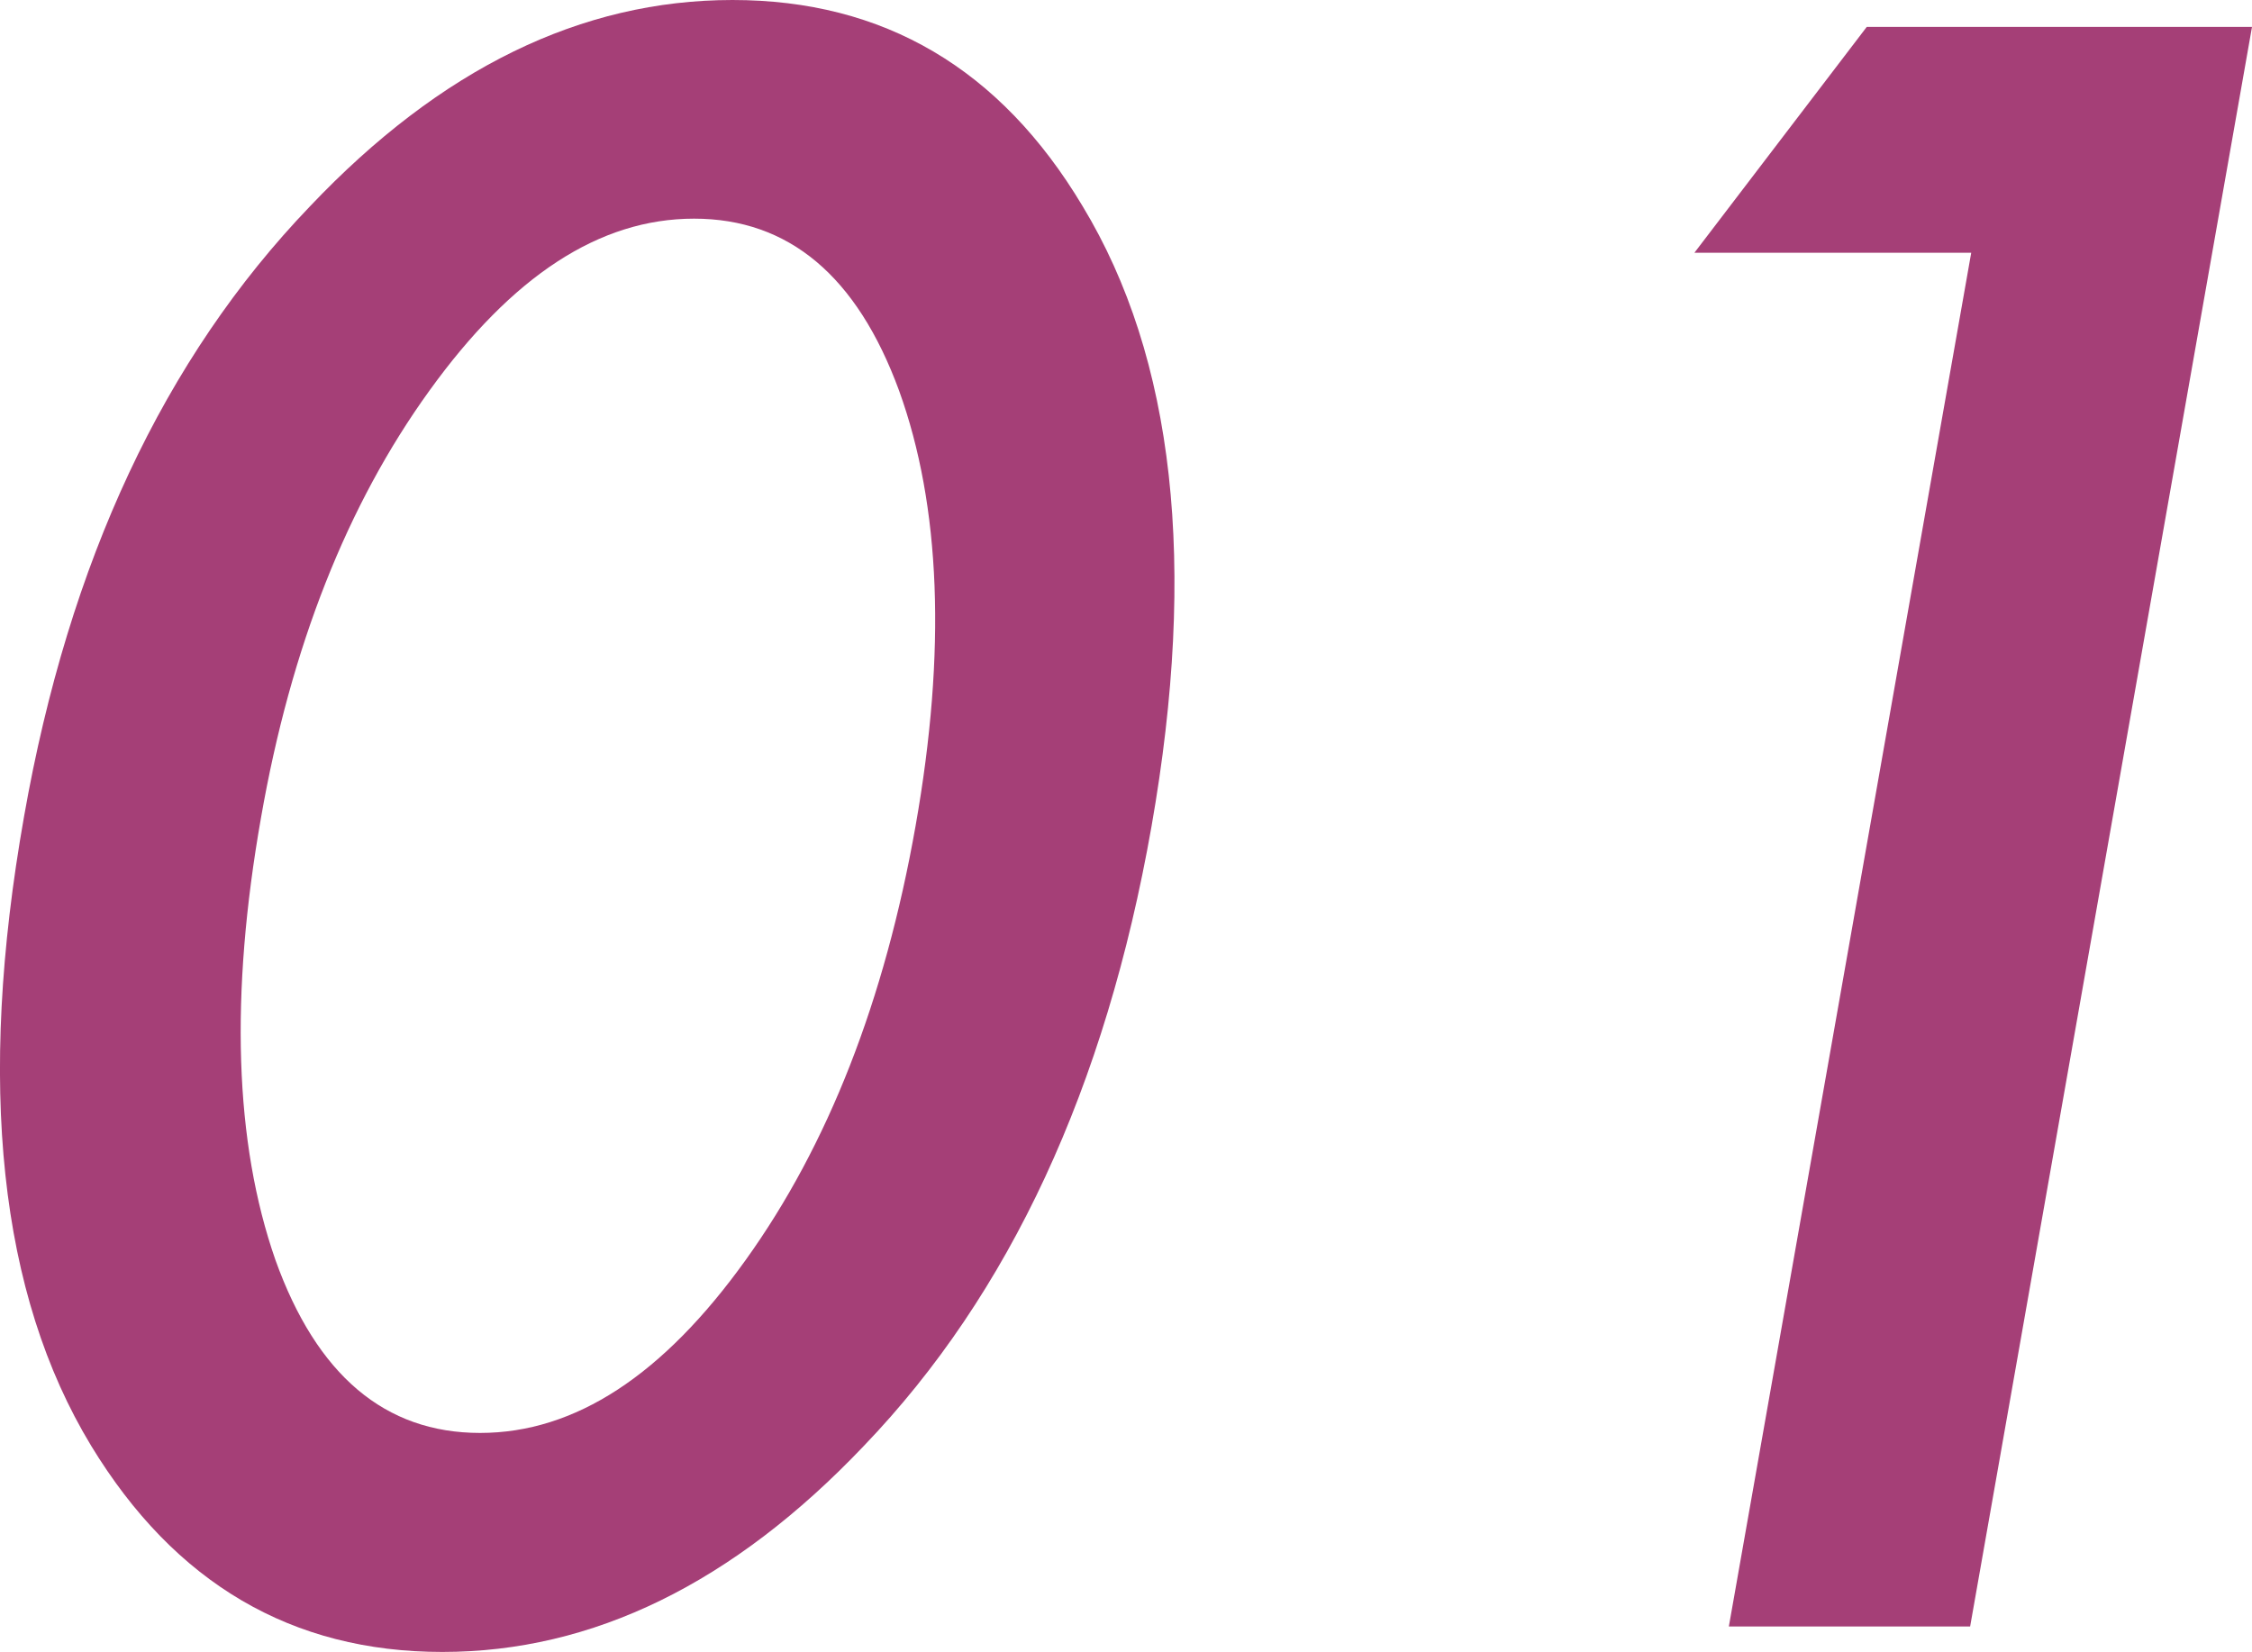
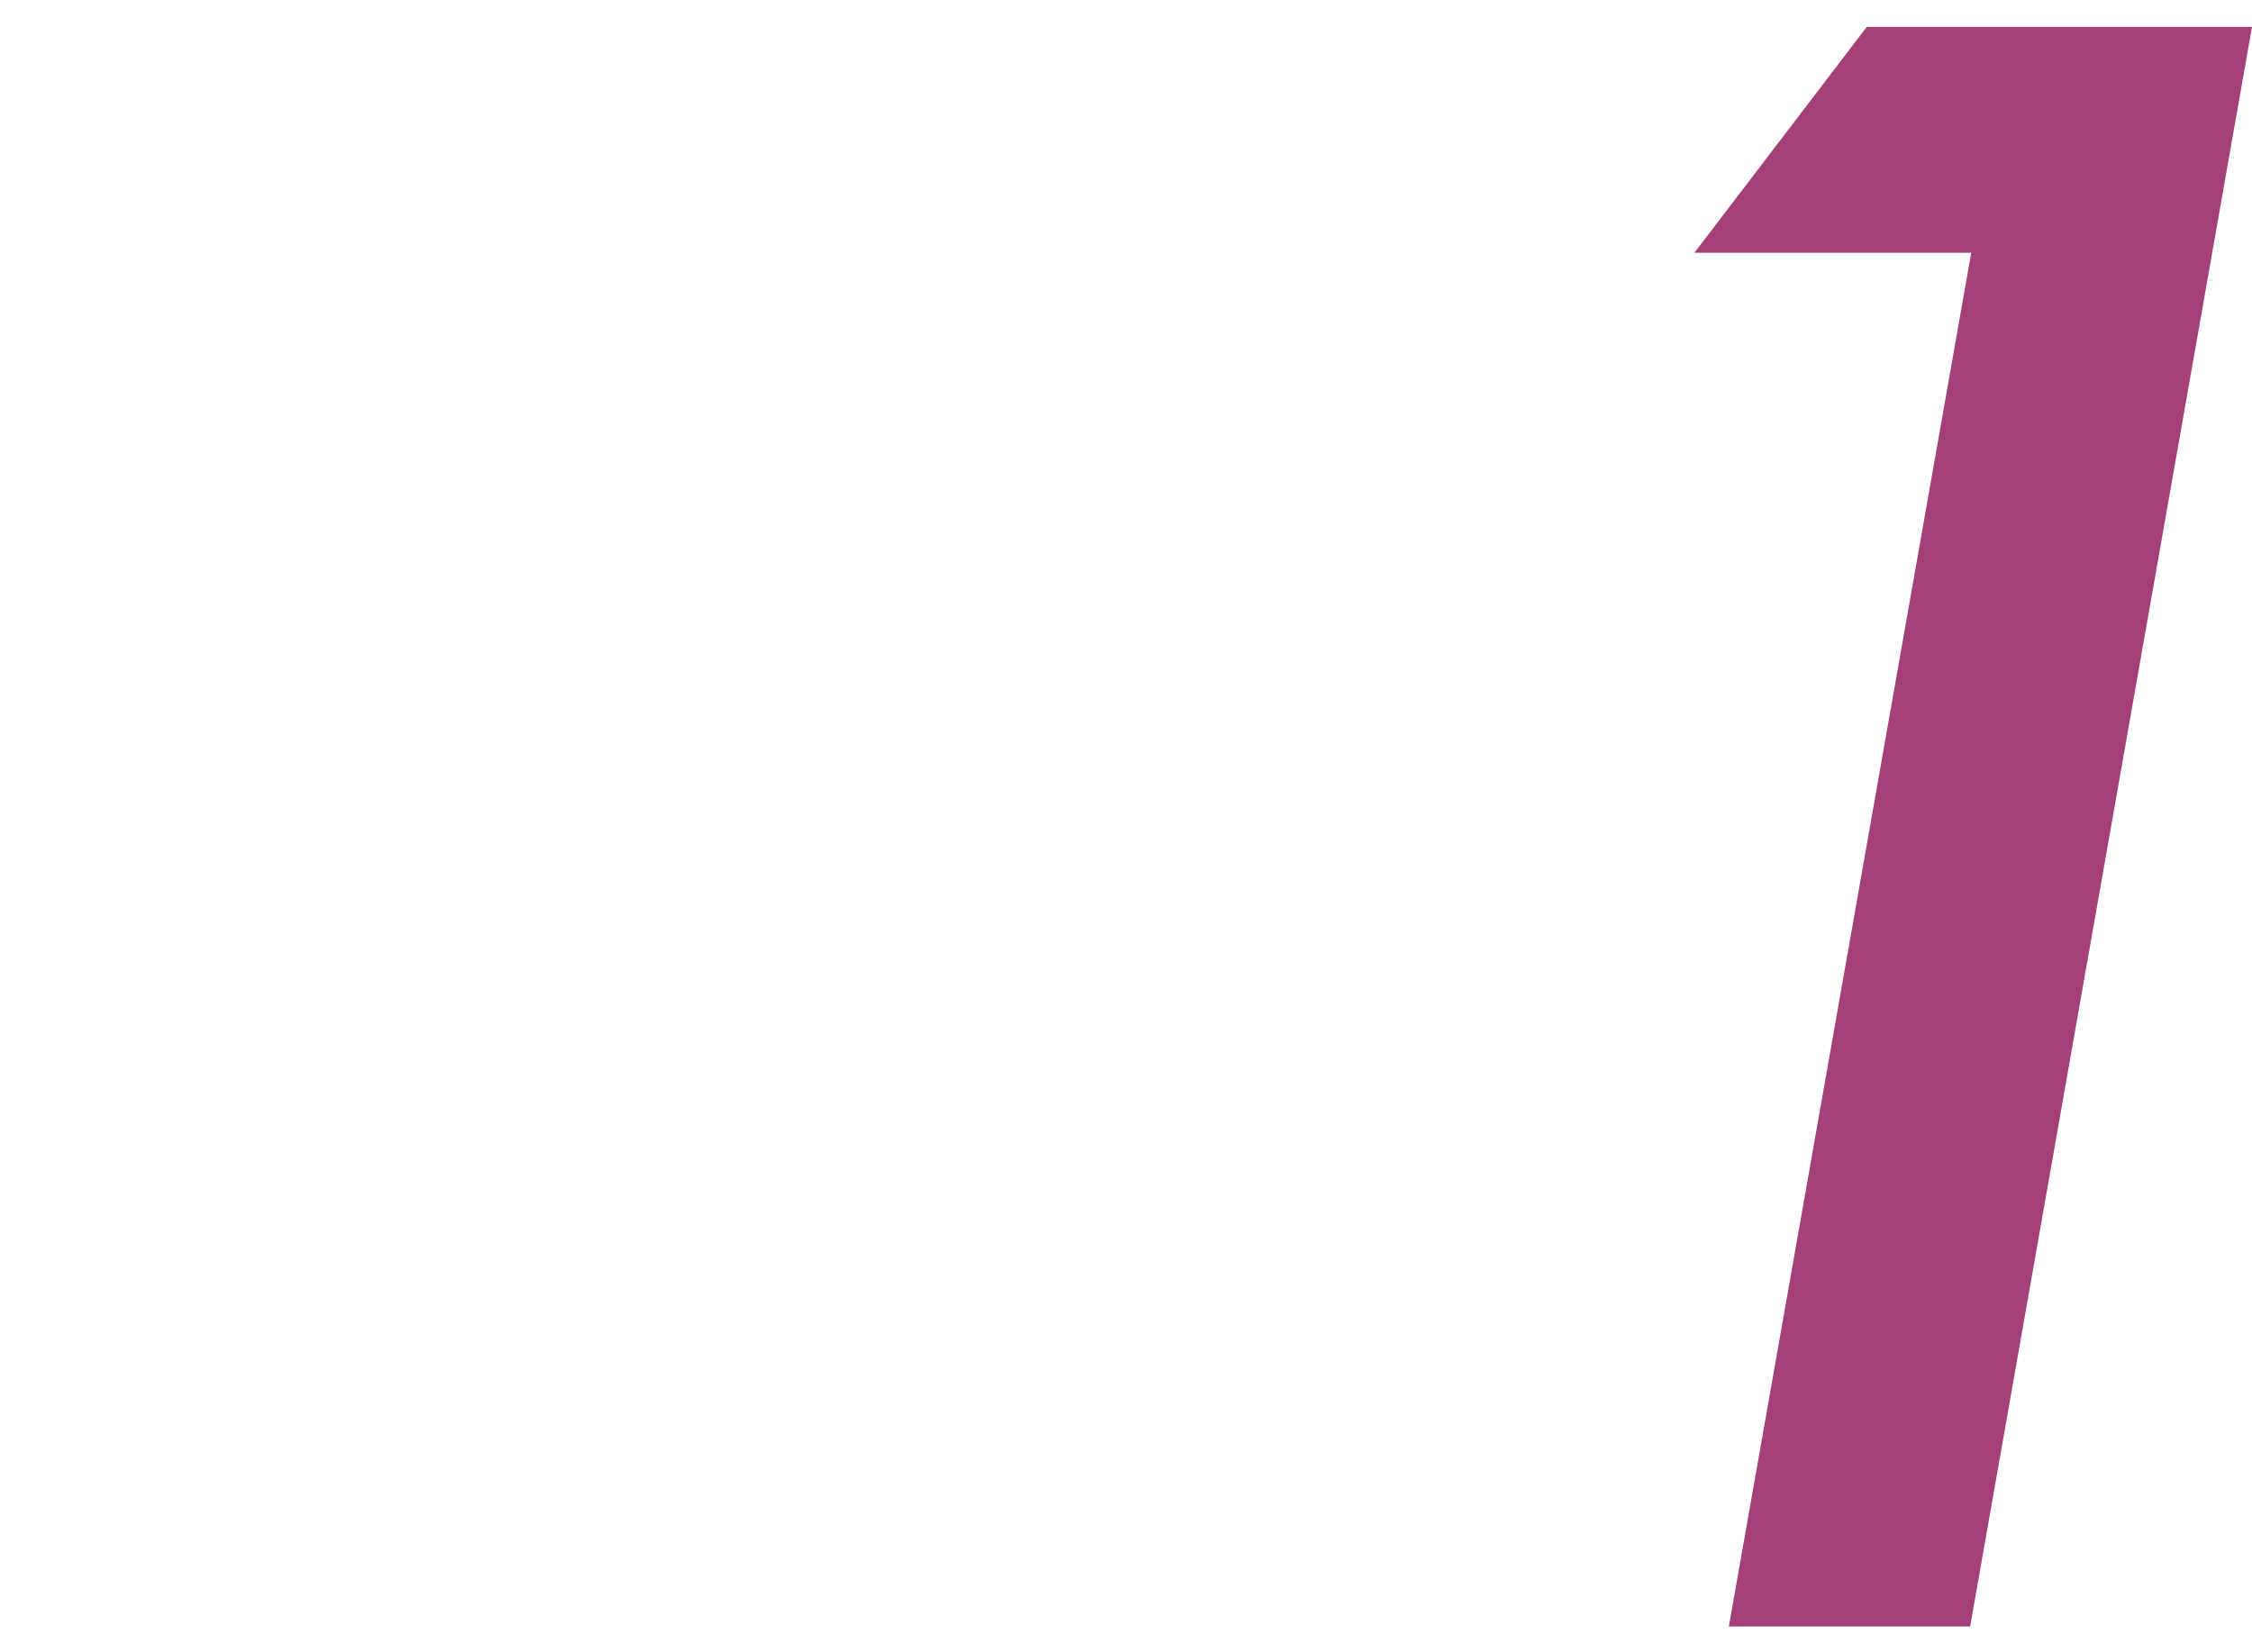
<svg xmlns="http://www.w3.org/2000/svg" id="_レイヤー_2" viewBox="0 0 62.72 46.02">
  <g id="design">
-     <path d="m.67,22.74c1.25-7.1,3.9-12.76,7.96-16.99C12.27,1.91,16.19,0,20.4,0s7.46,1.91,9.75,5.74c2.56,4.23,3.2,9.99,1.92,17.28-1.28,7.27-3.95,13.02-8.01,17.25-3.64,3.83-7.55,5.74-11.74,5.74s-7.45-1.91-9.78-5.74C-.02,36.05-.65,30.2.67,22.74Zm6.6.03c-.87,4.94-.74,9.05.4,12.32,1.15,3.21,3.05,4.82,5.7,4.82s5.1-1.61,7.4-4.82c2.29-3.19,3.87-7.22,4.73-12.09.86-4.87.7-8.91-.46-12.12-1.17-3.19-3.07-4.79-5.71-4.79s-5.07,1.6-7.37,4.79c-2.29,3.17-3.86,7.14-4.69,11.89Z" style="fill:#a53f77; stroke-width:0px;" />
    <path d="m54.89,7.04h-7.7l4.8-6.29h10.73l-7.85,44.55h-6.72l6.75-38.26Z" style="fill:#a53f77; stroke-width:0px;" />
  </g>
</svg>